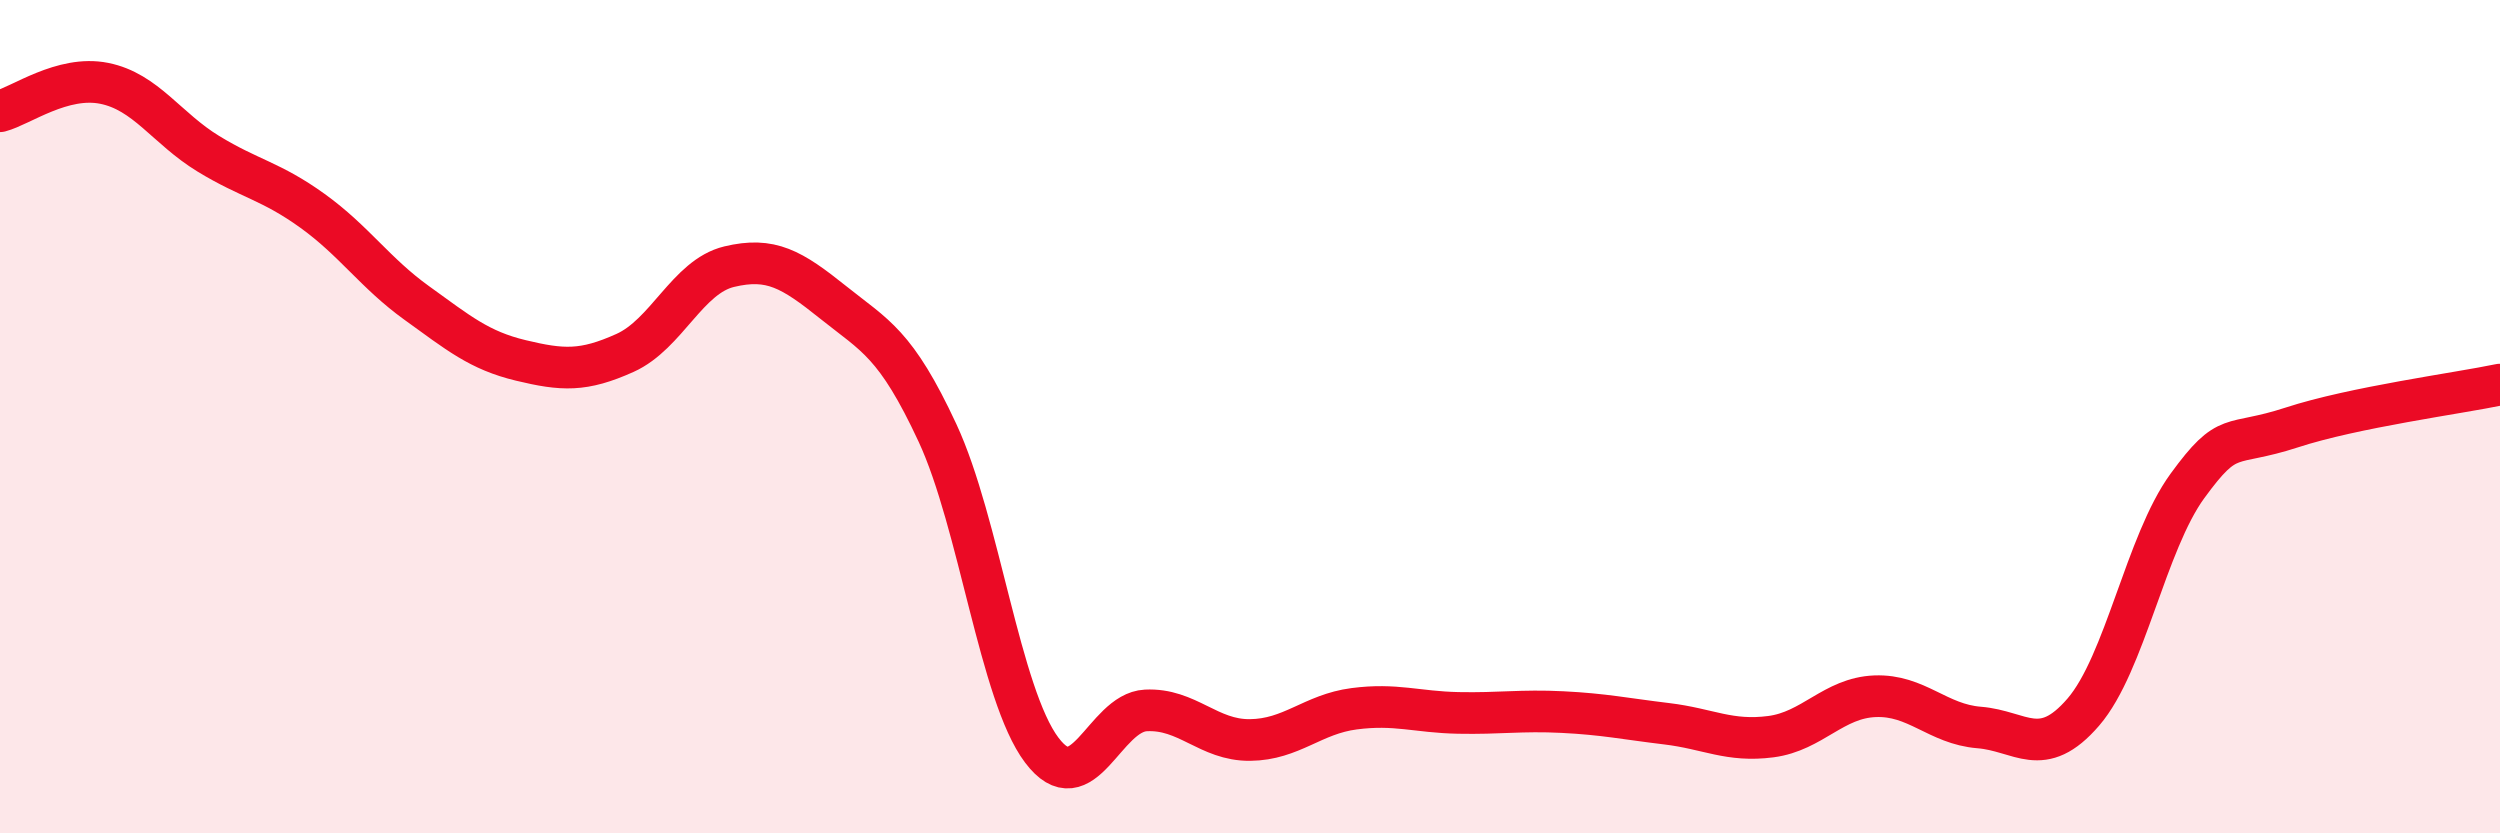
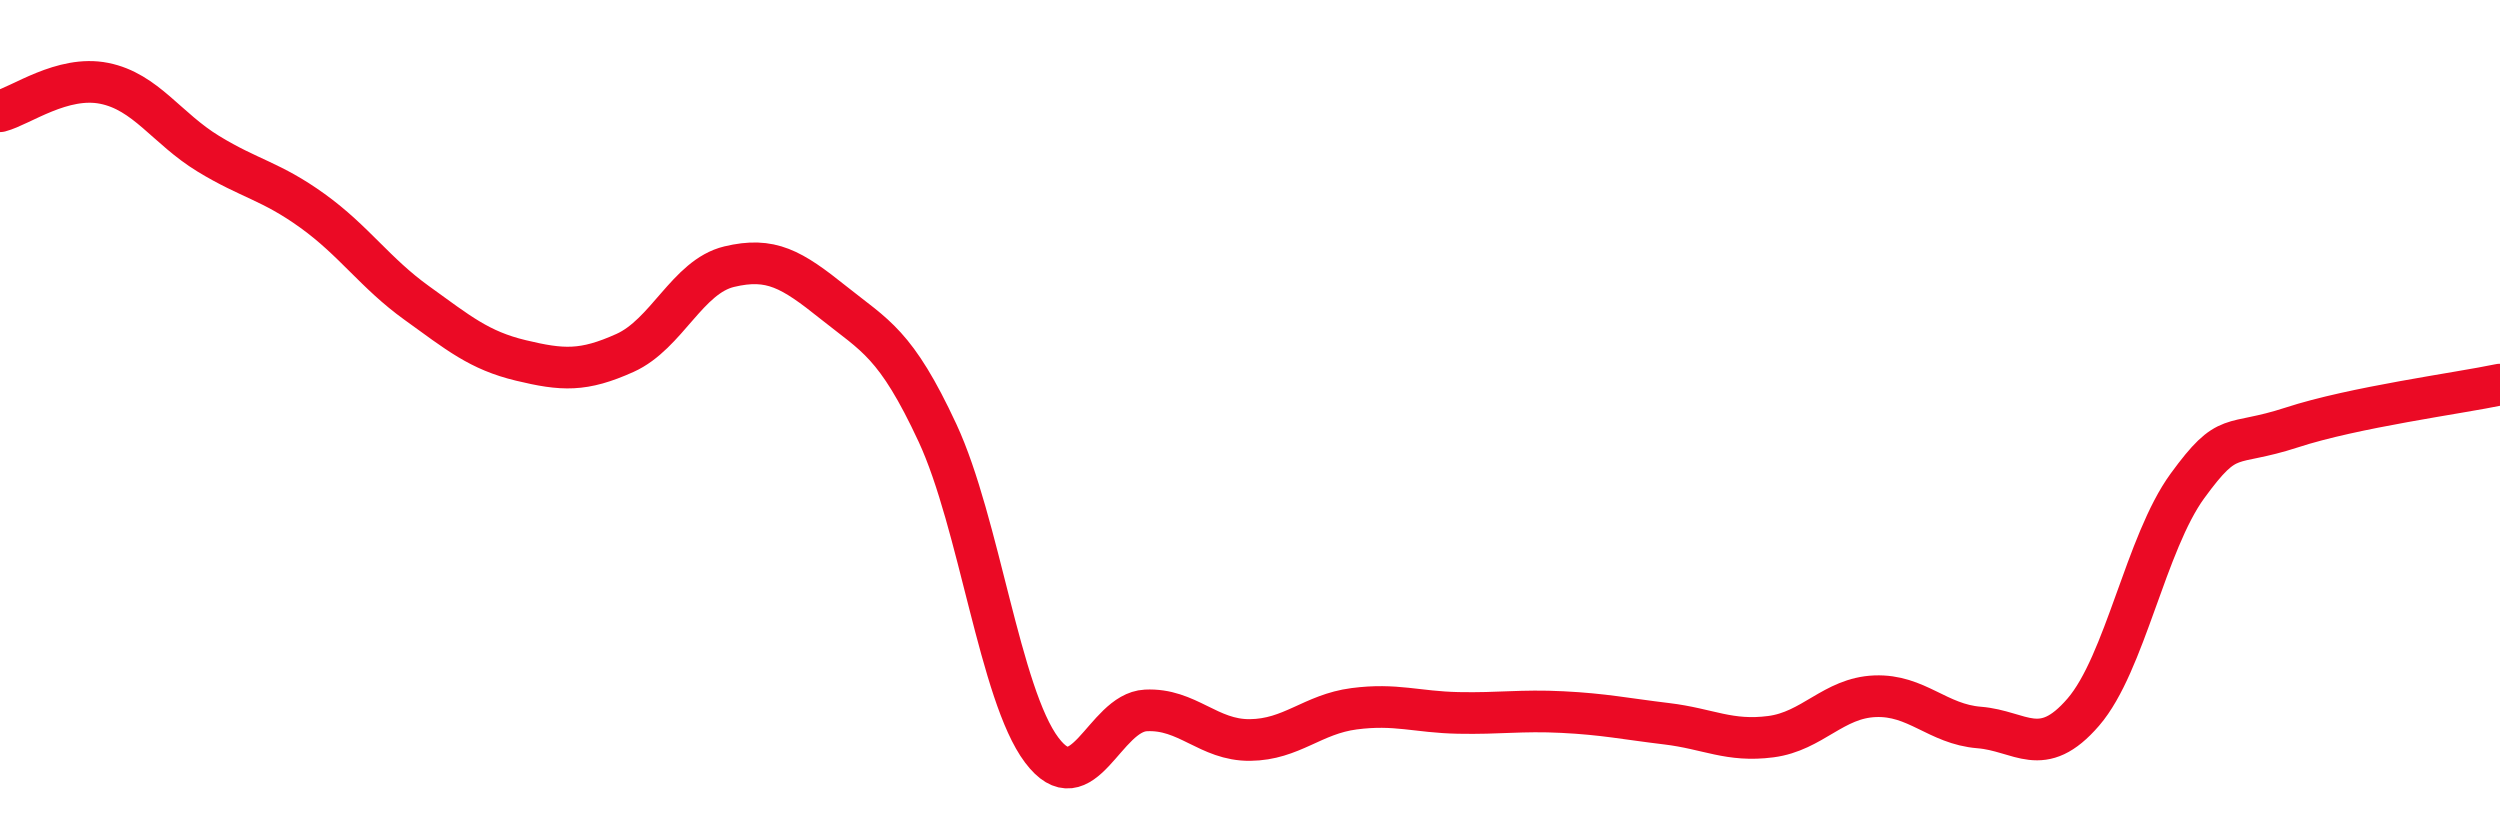
<svg xmlns="http://www.w3.org/2000/svg" width="60" height="20" viewBox="0 0 60 20">
-   <path d="M 0,2.67 C 0.5,2.54 1.5,1.8 2.5,2 C 3.5,2.2 4,3.08 5,3.69 C 6,4.3 6.5,4.34 7.5,5.06 C 8.5,5.78 9,6.55 10,7.27 C 11,7.99 11.5,8.41 12.5,8.65 C 13.5,8.89 14,8.92 15,8.47 C 16,8.02 16.5,6.64 17.5,6.4 C 18.5,6.16 19,6.46 20,7.26 C 21,8.06 21.5,8.24 22.5,10.39 C 23.5,12.54 24,16.67 25,18 C 26,19.33 26.5,17.1 27.5,17.05 C 28.5,17 29,17.77 30,17.76 C 31,17.75 31.5,17.14 32.5,17.01 C 33.5,16.88 34,17.09 35,17.11 C 36,17.13 36.5,17.04 37.5,17.09 C 38.5,17.14 39,17.25 40,17.37 C 41,17.49 41.5,17.81 42.5,17.68 C 43.5,17.55 44,16.75 45,16.71 C 46,16.67 46.5,17.38 47.5,17.46 C 48.5,17.54 49,18.25 50,17.09 C 51,15.93 51.5,13.03 52.5,11.66 C 53.5,10.29 53.5,10.75 55,10.26 C 56.5,9.77 59,9.44 60,9.23L60 20L0 20Z" fill="#EB0A25" opacity="0.1" stroke-linecap="round" stroke-linejoin="round" />
  <path d="M 0,2.67 C 0.5,2.54 1.5,1.8 2.5,2 C 3.5,2.2 4,3.08 5,3.69 C 6,4.3 6.5,4.34 7.5,5.06 C 8.5,5.78 9,6.55 10,7.27 C 11,7.99 11.5,8.41 12.5,8.65 C 13.5,8.89 14,8.92 15,8.47 C 16,8.02 16.5,6.64 17.5,6.4 C 18.5,6.16 19,6.46 20,7.26 C 21,8.06 21.5,8.24 22.5,10.39 C 23.5,12.54 24,16.67 25,18 C 26,19.33 26.5,17.1 27.5,17.05 C 28.5,17 29,17.77 30,17.76 C 31,17.75 31.5,17.14 32.5,17.01 C 33.5,16.88 34,17.09 35,17.11 C 36,17.13 36.5,17.04 37.5,17.09 C 38.5,17.14 39,17.25 40,17.37 C 41,17.49 41.5,17.81 42.5,17.68 C 43.5,17.55 44,16.75 45,16.71 C 46,16.67 46.5,17.38 47.5,17.46 C 48.5,17.54 49,18.25 50,17.09 C 51,15.93 51.5,13.03 52.5,11.66 C 53.5,10.29 53.5,10.75 55,10.26 C 56.5,9.77 59,9.44 60,9.23" stroke="#EB0A25" stroke-width="1" fill="none" stroke-linecap="round" stroke-linejoin="round" />
</svg>